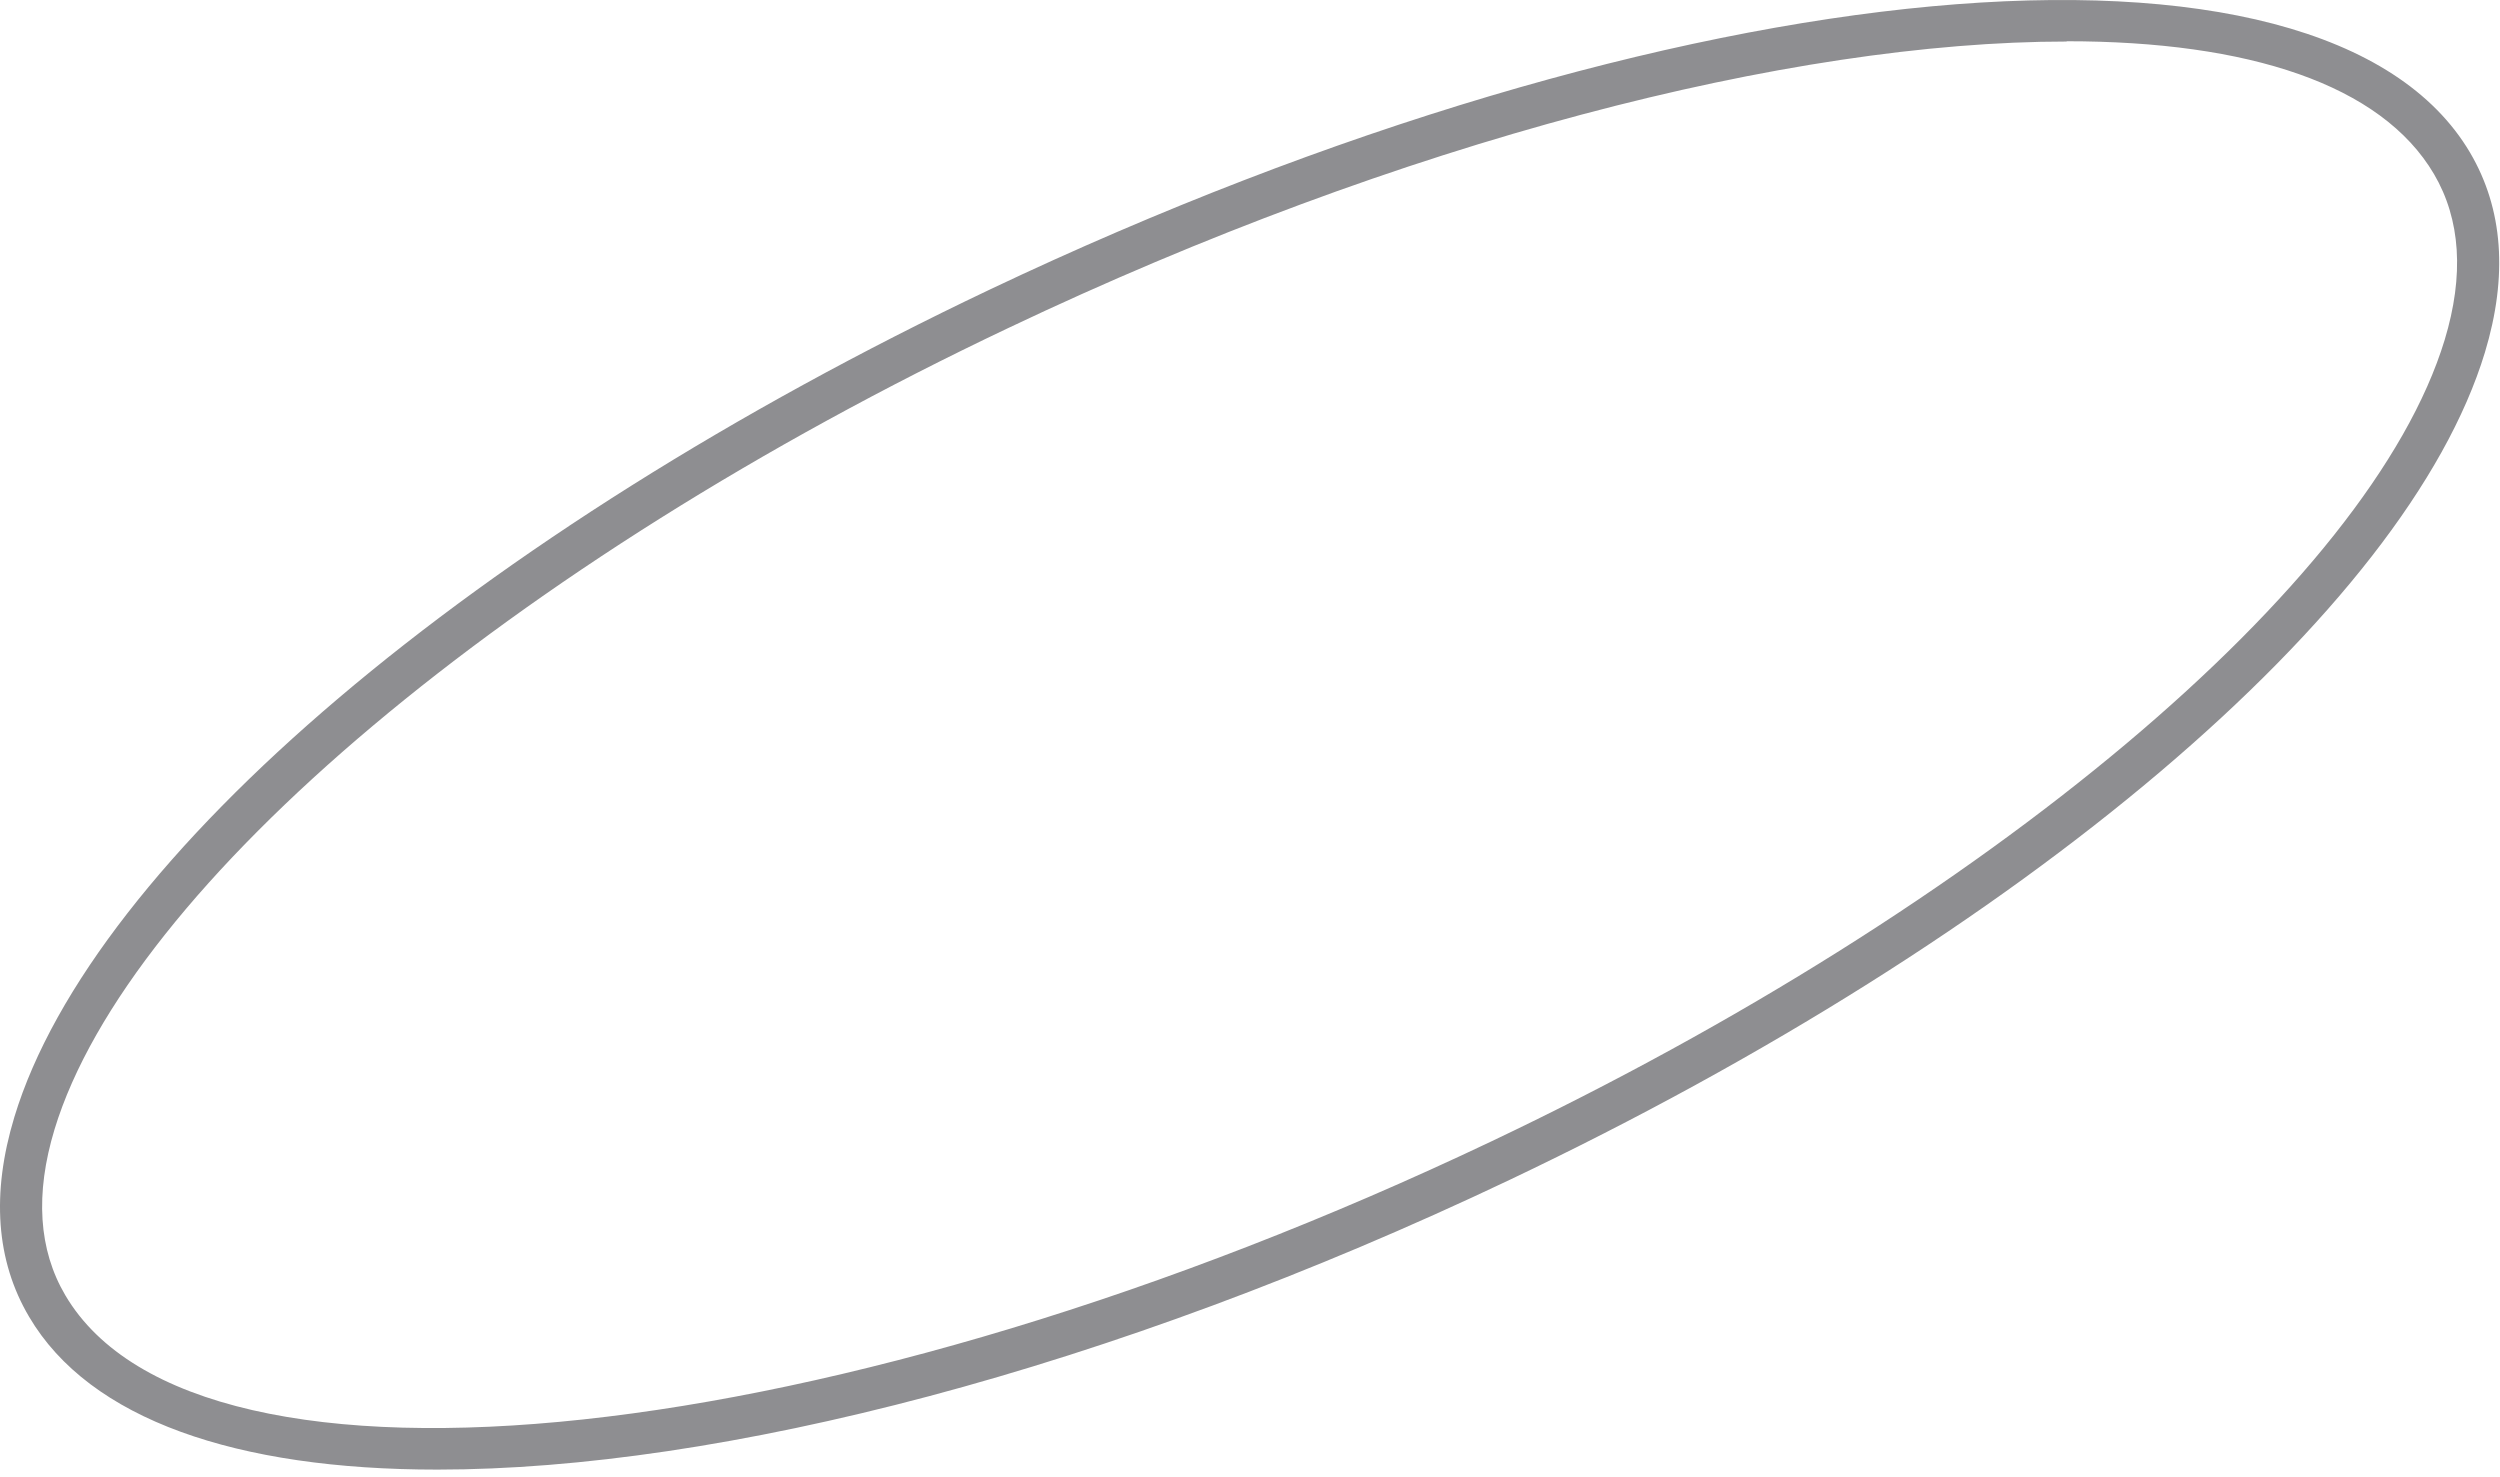
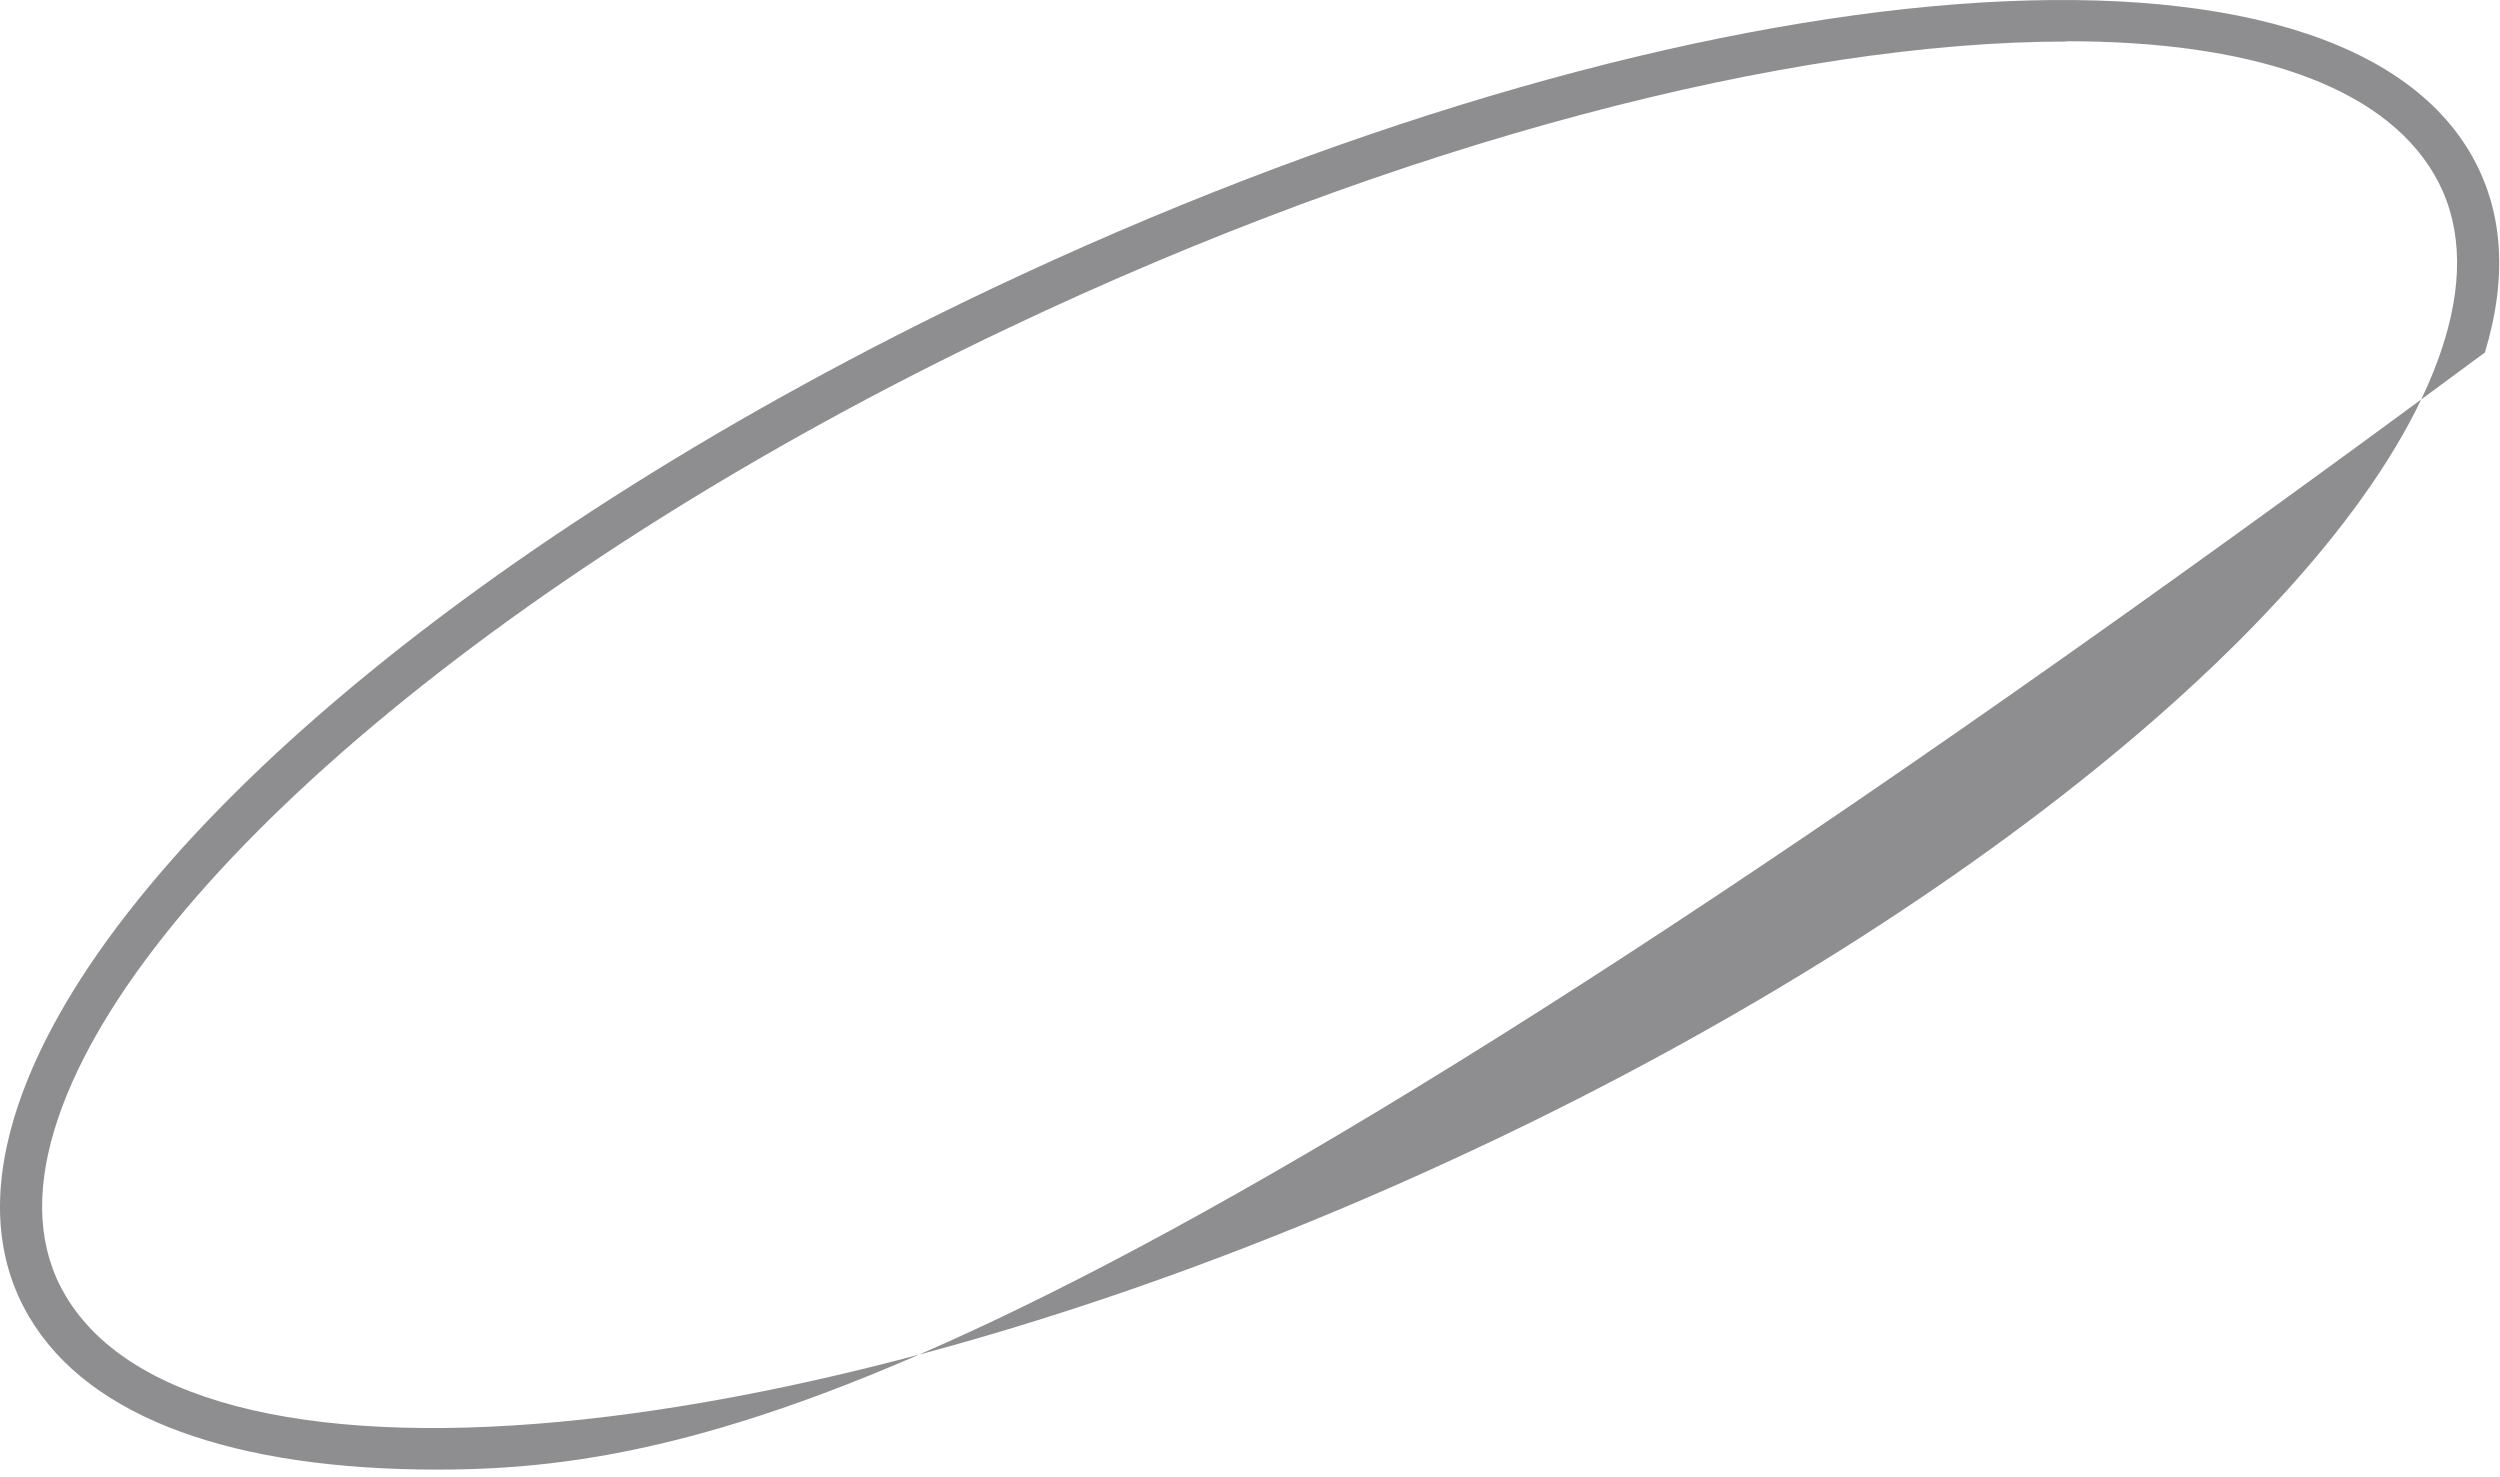
<svg xmlns="http://www.w3.org/2000/svg" fill="none" height="100%" overflow="visible" preserveAspectRatio="none" style="display: block;" viewBox="0 0 44 26" width="100%">
-   <path d="M7.694 25.865C4.168 25.865 1.579 24.988 0.512 23.175C-0.07 22.19 -0.155 21.006 0.253 19.659C1.632 15.112 8.375 9.395 17.419 5.097C29.461 -0.62 40.903 -1.678 43.474 2.688C44.056 3.678 44.141 4.857 43.734 6.204C42.354 10.751 35.612 16.468 26.567 20.767C19.52 24.116 12.675 25.865 7.698 25.865H7.694ZM36.373 0.731C31.517 0.731 24.672 2.48 17.742 5.775C9.006 9.919 2.264 15.591 0.96 19.876C0.615 21.015 0.678 21.996 1.149 22.796C3.487 26.768 14.749 25.557 26.249 20.088C34.98 15.94 41.722 10.272 43.026 5.983C43.371 4.844 43.308 3.863 42.838 3.063C41.91 1.486 39.572 0.726 36.373 0.726V0.731Z" fill="#8E8E91" id="Vector" />
+   <path d="M7.694 25.865C4.168 25.865 1.579 24.988 0.512 23.175C-0.07 22.19 -0.155 21.006 0.253 19.659C1.632 15.112 8.375 9.395 17.419 5.097C29.461 -0.62 40.903 -1.678 43.474 2.688C44.056 3.678 44.141 4.857 43.734 6.204C19.52 24.116 12.675 25.865 7.698 25.865H7.694ZM36.373 0.731C31.517 0.731 24.672 2.48 17.742 5.775C9.006 9.919 2.264 15.591 0.96 19.876C0.615 21.015 0.678 21.996 1.149 22.796C3.487 26.768 14.749 25.557 26.249 20.088C34.98 15.94 41.722 10.272 43.026 5.983C43.371 4.844 43.308 3.863 42.838 3.063C41.91 1.486 39.572 0.726 36.373 0.726V0.731Z" fill="#8E8E91" id="Vector" />
</svg>